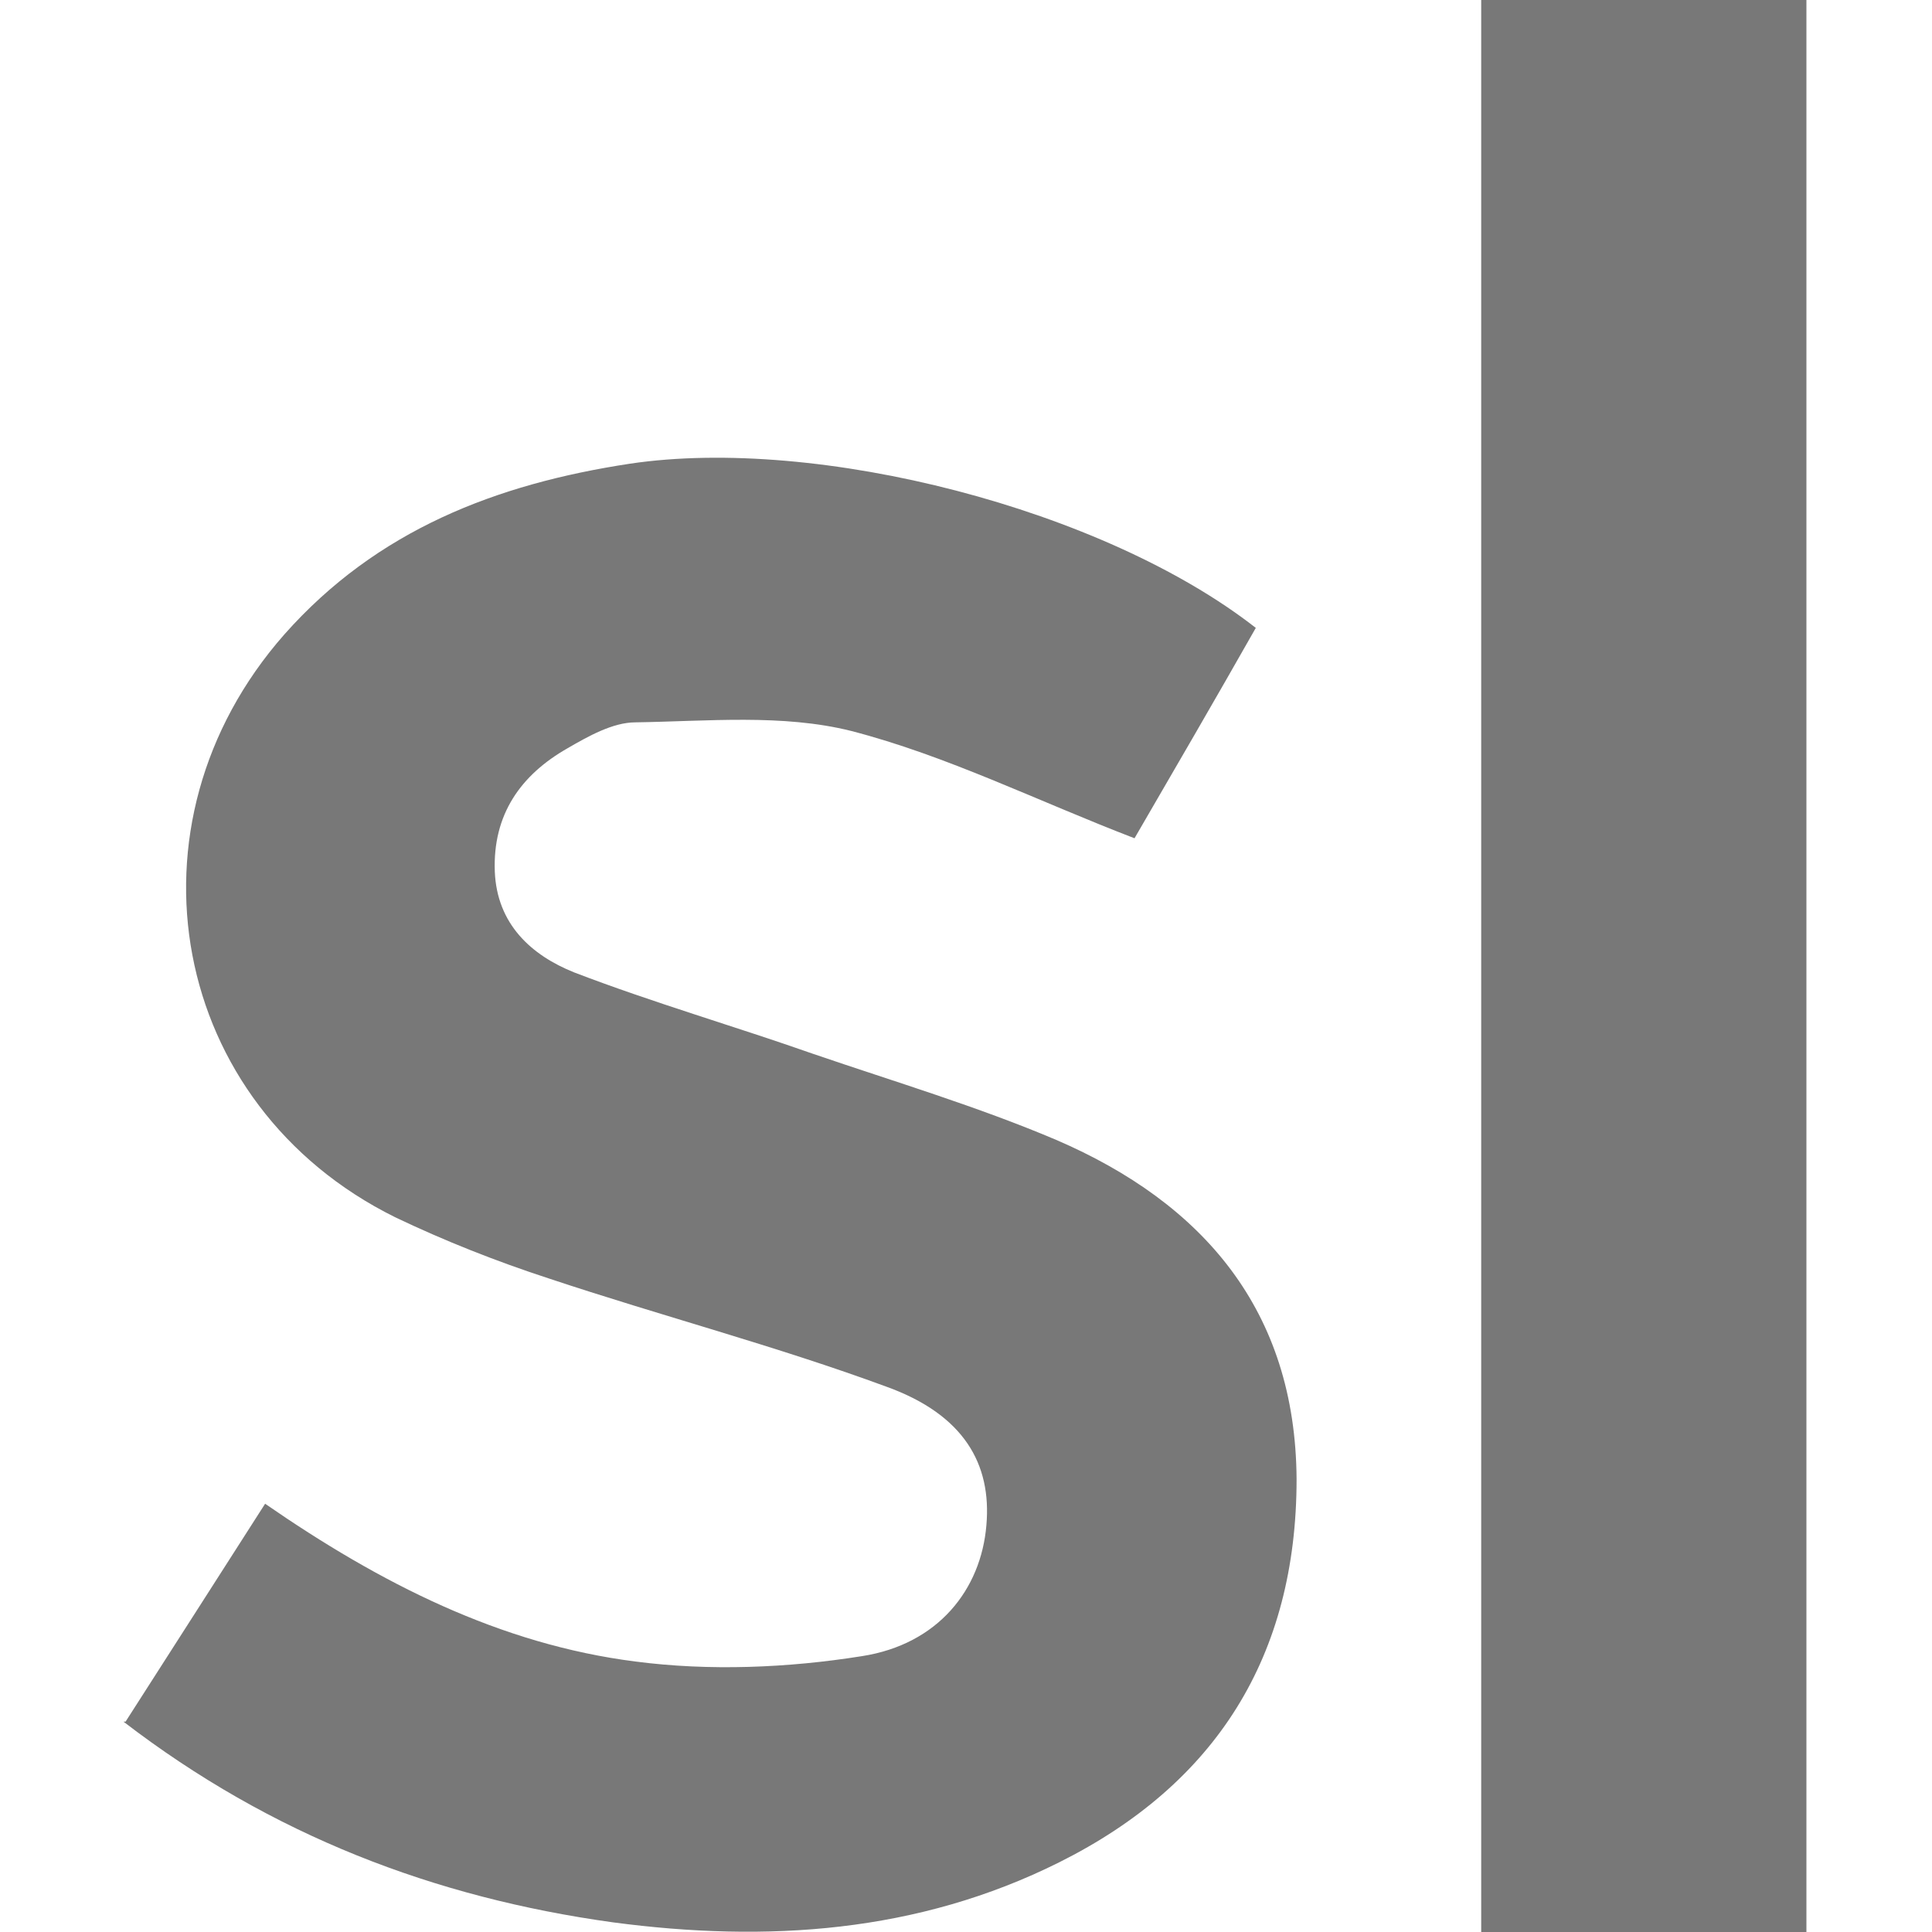
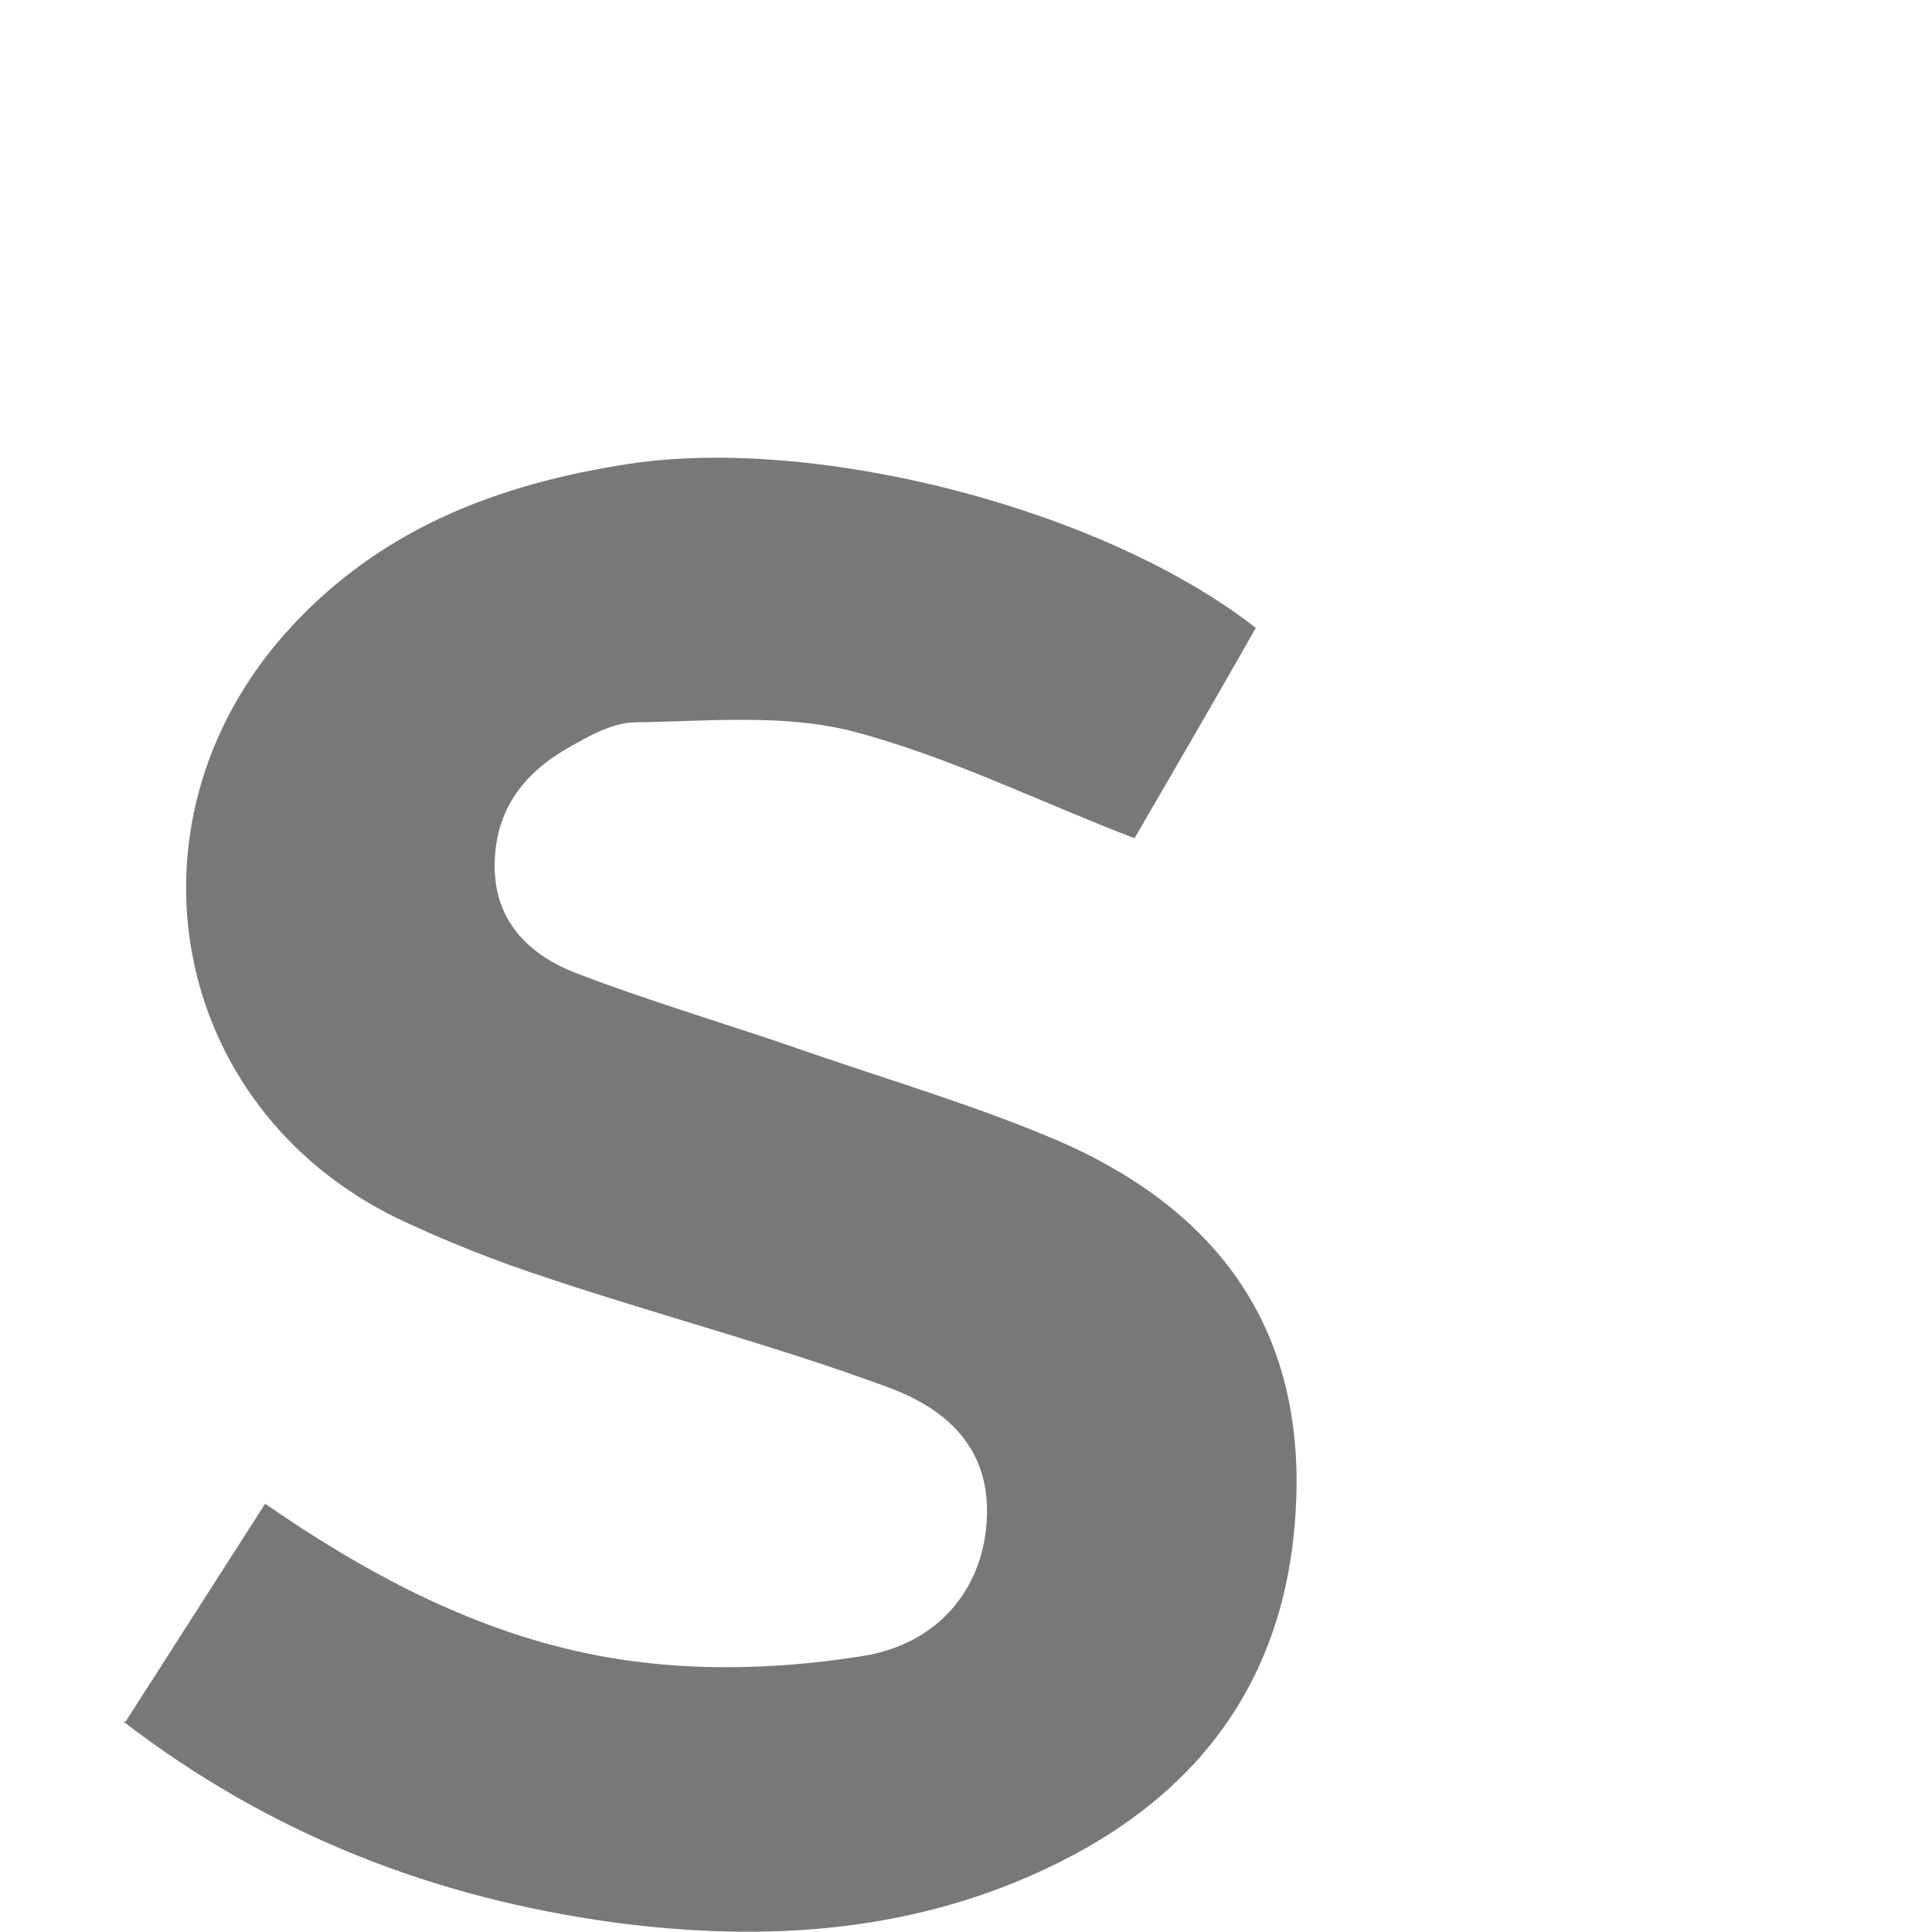
<svg xmlns="http://www.w3.org/2000/svg" id="Layer_1" data-name="Layer 1" viewBox="0 0 18 18">
  <defs>
    <style>
      .cls-1 {
        fill: #787878;
      }
    </style>
  </defs>
-   <path class="cls-1" d="m1.17,16.04c.45-.7.87-1.36,1.3-2.03,1.07.74,2.19,1.31,3.45,1.47.69.09,1.42.06,2.11-.05.71-.11,1.11-.62,1.16-1.22.05-.57-.21-1.03-.93-1.29-1.03-.38-2.1-.66-3.15-1.01-.49-.16-.97-.35-1.43-.57-2.1-1.04-2.59-3.66-1.03-5.43.86-.97,1.97-1.4,3.22-1.59,1.75-.26,4.41.42,5.83,1.53-.38.67-.77,1.34-1.13,1.96-.91-.35-1.75-.77-2.64-1-.64-.16-1.34-.09-2.01-.08-.21,0-.44.13-.63.24-.44.25-.7.62-.68,1.15.02.49.34.78.74.94.73.28,1.49.5,2.23.76.76.26,1.53.49,2.26.8,1.37.59,2.23,1.59,2.24,3.16,0,1.65-.75,2.84-2.21,3.57-1.32.66-2.73.75-4.16.56-1.66-.23-3.18-.81-4.56-1.87Z" />
-   <path class="cls-1" d="m16.83,18h-3.03V0h3.03v18Z" />
+   <path class="cls-1" d="m1.17,16.04c.45-.7.87-1.36,1.3-2.03,1.07.74,2.19,1.31,3.45,1.47.69.09,1.42.06,2.11-.05.71-.11,1.11-.62,1.16-1.22.05-.57-.21-1.03-.93-1.29-1.03-.38-2.1-.66-3.15-1.01-.49-.16-.97-.35-1.43-.57-2.1-1.04-2.59-3.66-1.03-5.43.86-.97,1.97-1.4,3.22-1.59,1.75-.26,4.41.42,5.83,1.53-.38.67-.77,1.34-1.13,1.96-.91-.35-1.75-.77-2.64-1-.64-.16-1.34-.09-2.01-.08-.21,0-.44.13-.63.24-.44.25-.7.62-.68,1.15.02.49.34.78.74.94.73.28,1.49.5,2.23.76.76.26,1.53.49,2.26.8,1.37.59,2.23,1.59,2.24,3.16,0,1.65-.75,2.84-2.21,3.57-1.32.66-2.73.75-4.16.56-1.66-.23-3.18-.81-4.56-1.87" />
</svg>